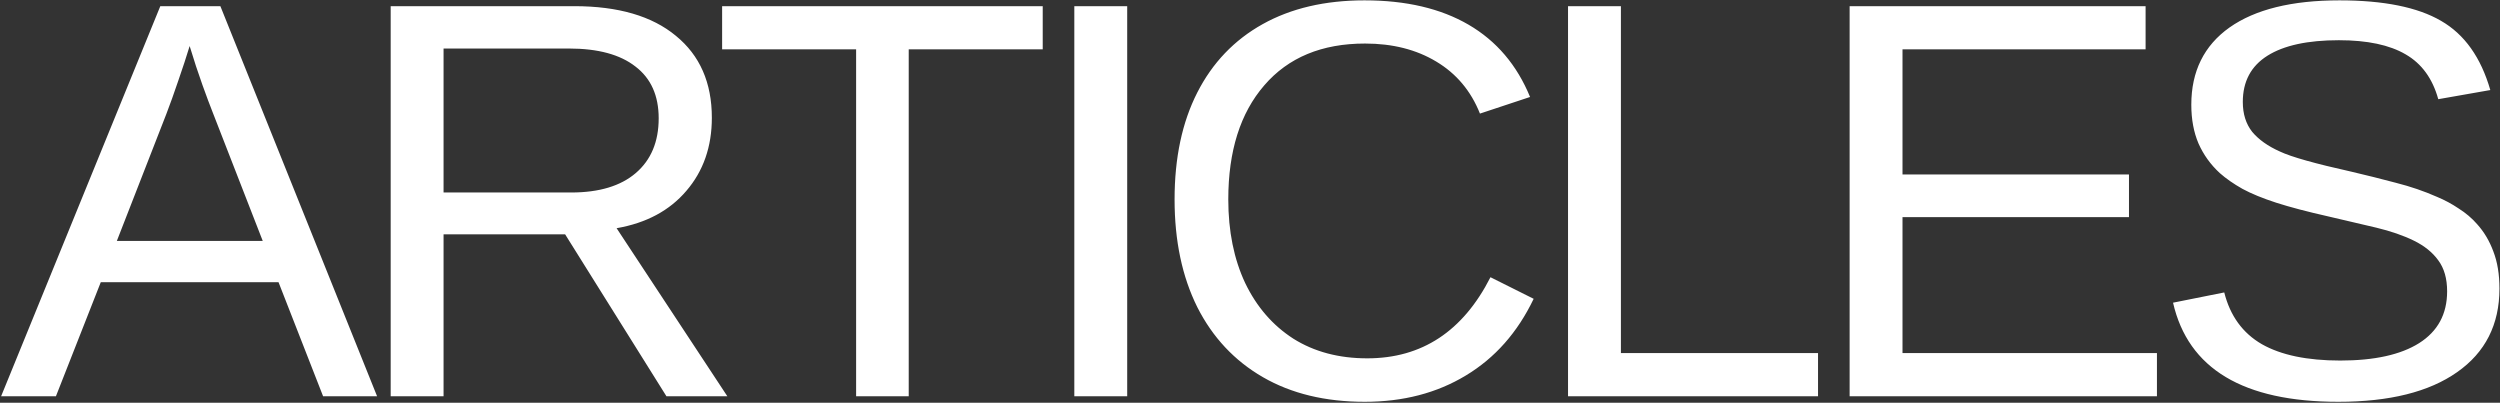
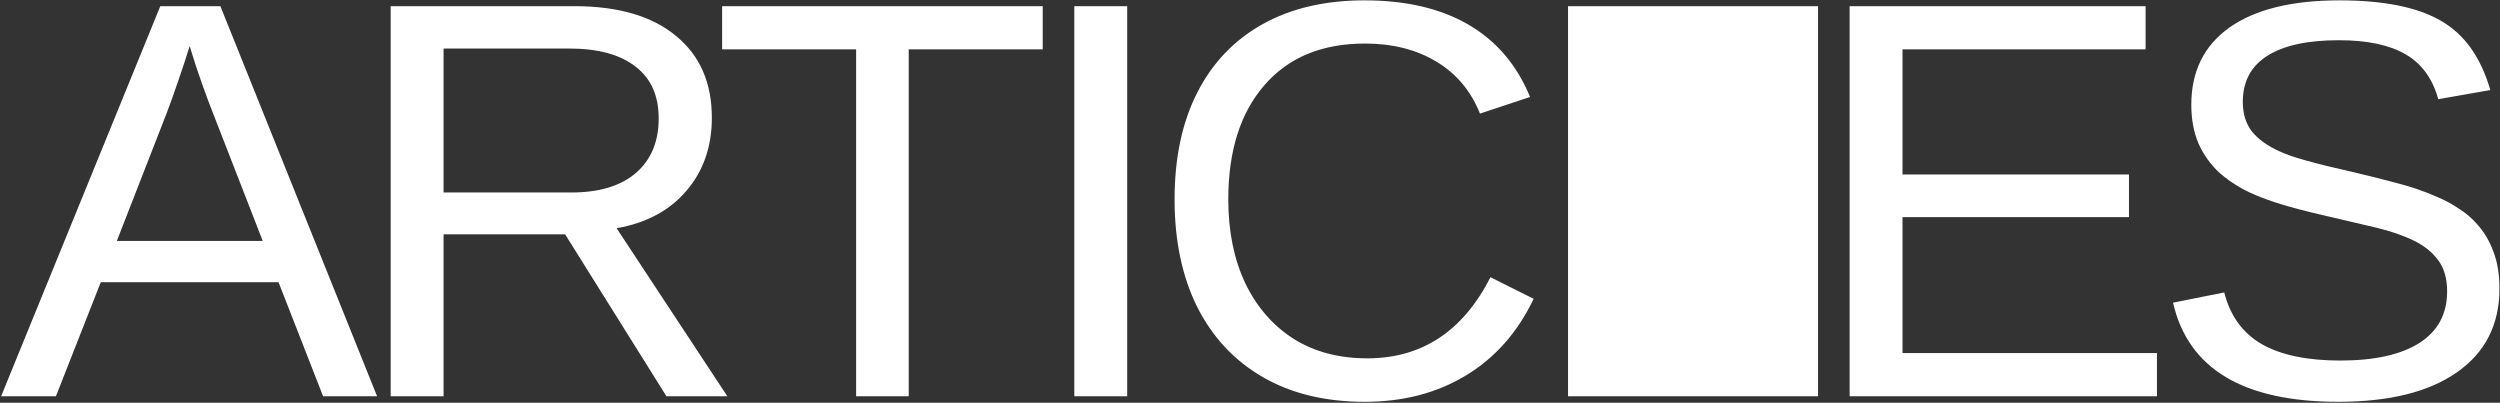
<svg xmlns="http://www.w3.org/2000/svg" width="776" height="125" viewBox="0 0 776 125" fill="none">
  <rect x="0" y="0" width="776" height="125" fill="#333333" stroke="none" />
-   <path d="M31.281 87.594L17.359 123H0.344L49.758 1.914H68.406L117.047 123H100.289L86.453 87.594H31.281ZM58.867 14.289C57.893 17.497 56.719 21.078 55.344 25.031C54.026 28.927 52.794 32.365 51.648 35.344L36.266 74.789H81.555L66 34.828C65.198 32.823 64.138 29.987 62.82 26.32C61.503 22.654 60.185 18.643 58.867 14.289ZM137.682 72.727V123H121.268V1.914H178.245C191.88 1.914 202.393 4.979 209.784 11.109C217.232 17.182 220.956 25.662 220.956 36.547C220.956 45.542 218.32 53.104 213.049 59.234C207.836 65.365 200.617 69.232 191.393 70.836L225.768 123H206.862L175.409 72.727H137.682ZM204.456 36.719C204.456 29.672 202.049 24.315 197.237 20.648C192.482 16.924 185.607 15.062 176.612 15.062H137.682V59.75H177.299C185.95 59.75 192.625 57.745 197.323 53.734C202.078 49.667 204.456 43.995 204.456 36.719ZM282.068 15.32V123H265.739V15.32H224.146V1.914H323.661V15.32H282.068ZM349.883 1.914V123H333.468V1.914H349.883ZM424.401 111.227C441.359 111.227 454.106 102.833 462.643 86.047L476.049 92.75C471.065 103.177 464.046 111.112 454.994 116.555C446 121.997 435.544 124.719 423.627 124.719C411.367 124.719 400.825 122.169 392.002 117.07C383.179 111.971 376.39 104.724 371.635 95.328C366.937 85.875 364.588 74.732 364.588 61.898C364.588 49.008 366.937 37.95 371.635 28.727C376.333 19.503 383.093 12.427 391.916 7.5C400.739 2.573 411.281 0.109 423.541 0.109C436.432 0.109 447.203 2.63 455.854 7.672C464.505 12.713 470.864 20.19 474.932 30.102L459.377 35.258C456.57 28.211 452.044 22.826 445.799 19.102C439.612 15.378 432.25 13.516 423.713 13.516C410.307 13.516 399.88 17.841 392.432 26.492C384.984 35.086 381.26 46.888 381.26 61.898C381.26 71.753 383.007 80.404 386.502 87.852C390.054 95.242 395.039 101 401.455 105.125C407.929 109.193 415.578 111.227 424.401 111.227ZM564.317 109.594V123H486.716V1.914H503.13V109.594H564.317ZM669.515 109.594V123H574.124V1.914H665.992V15.32H590.538V54.164H660.835V67.398H590.538V109.594H669.515ZM775.83 89.57C775.83 100.742 771.447 109.393 762.682 115.523C753.973 121.654 741.684 124.719 725.814 124.719C696.309 124.719 679.208 114.464 674.51 93.953L690.408 90.773C692.241 98.049 696.137 103.406 702.096 106.844C708.054 110.224 716.161 111.914 726.416 111.914C737.015 111.914 745.179 110.109 750.908 106.5C756.695 102.833 759.588 97.477 759.588 90.43C759.588 86.477 758.671 83.268 756.838 80.805C755.062 78.341 752.541 76.307 749.275 74.703C746.01 73.099 742.114 71.753 737.588 70.664C733.062 69.576 728.049 68.401 722.549 67.141C716.189 65.708 710.861 64.305 706.564 62.93C702.325 61.555 698.83 60.122 696.08 58.633C693.33 57.086 690.981 55.453 689.033 53.734C686.169 51.099 683.963 48.034 682.416 44.539C680.926 41.044 680.182 37.034 680.182 32.508C680.182 22.138 684.135 14.146 692.041 8.531C700.004 2.917 711.377 0.109 726.158 0.109C739.908 0.109 750.421 2.229 757.697 6.469C764.973 10.651 770.072 17.812 772.994 27.953L756.838 30.789C755.062 24.372 751.682 19.732 746.697 16.867C741.713 13.945 734.809 12.484 725.986 12.484C716.304 12.484 708.913 14.088 703.814 17.297C698.715 20.505 696.166 25.289 696.166 31.648C696.166 35.372 697.14 38.466 699.088 40.93C701.093 43.336 703.958 45.37 707.682 47.031C711.176 48.693 718.596 50.784 729.939 53.305C734.58 54.393 739.163 55.539 743.689 56.742C748.215 57.888 752.484 59.349 756.494 61.125C758.843 62.099 761.077 63.302 763.197 64.734C765.374 66.109 767.265 67.713 768.869 69.547C771.046 71.953 772.736 74.789 773.939 78.055C775.2 81.32 775.83 85.159 775.83 89.57Z" fill="white" />
+   <path d="M31.281 87.594L17.359 123H0.344L49.758 1.914H68.406L117.047 123H100.289L86.453 87.594H31.281ZM58.867 14.289C57.893 17.497 56.719 21.078 55.344 25.031C54.026 28.927 52.794 32.365 51.648 35.344L36.266 74.789H81.555L66 34.828C65.198 32.823 64.138 29.987 62.82 26.32C61.503 22.654 60.185 18.643 58.867 14.289ZM137.682 72.727V123H121.268V1.914H178.245C191.88 1.914 202.393 4.979 209.784 11.109C217.232 17.182 220.956 25.662 220.956 36.547C220.956 45.542 218.32 53.104 213.049 59.234C207.836 65.365 200.617 69.232 191.393 70.836L225.768 123H206.862L175.409 72.727H137.682ZM204.456 36.719C204.456 29.672 202.049 24.315 197.237 20.648C192.482 16.924 185.607 15.062 176.612 15.062H137.682V59.75H177.299C185.95 59.75 192.625 57.745 197.323 53.734C202.078 49.667 204.456 43.995 204.456 36.719ZM282.068 15.32V123H265.739V15.32H224.146V1.914H323.661V15.32H282.068ZM349.883 1.914V123H333.468V1.914H349.883ZM424.401 111.227C441.359 111.227 454.106 102.833 462.643 86.047L476.049 92.75C471.065 103.177 464.046 111.112 454.994 116.555C446 121.997 435.544 124.719 423.627 124.719C411.367 124.719 400.825 122.169 392.002 117.07C383.179 111.971 376.39 104.724 371.635 95.328C366.937 85.875 364.588 74.732 364.588 61.898C364.588 49.008 366.937 37.95 371.635 28.727C376.333 19.503 383.093 12.427 391.916 7.5C400.739 2.573 411.281 0.109 423.541 0.109C436.432 0.109 447.203 2.63 455.854 7.672C464.505 12.713 470.864 20.19 474.932 30.102L459.377 35.258C456.57 28.211 452.044 22.826 445.799 19.102C439.612 15.378 432.25 13.516 423.713 13.516C410.307 13.516 399.88 17.841 392.432 26.492C384.984 35.086 381.26 46.888 381.26 61.898C381.26 71.753 383.007 80.404 386.502 87.852C390.054 95.242 395.039 101 401.455 105.125C407.929 109.193 415.578 111.227 424.401 111.227ZM564.317 109.594V123H486.716V1.914H503.13H564.317ZM669.515 109.594V123H574.124V1.914H665.992V15.32H590.538V54.164H660.835V67.398H590.538V109.594H669.515ZM775.83 89.57C775.83 100.742 771.447 109.393 762.682 115.523C753.973 121.654 741.684 124.719 725.814 124.719C696.309 124.719 679.208 114.464 674.51 93.953L690.408 90.773C692.241 98.049 696.137 103.406 702.096 106.844C708.054 110.224 716.161 111.914 726.416 111.914C737.015 111.914 745.179 110.109 750.908 106.5C756.695 102.833 759.588 97.477 759.588 90.43C759.588 86.477 758.671 83.268 756.838 80.805C755.062 78.341 752.541 76.307 749.275 74.703C746.01 73.099 742.114 71.753 737.588 70.664C733.062 69.576 728.049 68.401 722.549 67.141C716.189 65.708 710.861 64.305 706.564 62.93C702.325 61.555 698.83 60.122 696.08 58.633C693.33 57.086 690.981 55.453 689.033 53.734C686.169 51.099 683.963 48.034 682.416 44.539C680.926 41.044 680.182 37.034 680.182 32.508C680.182 22.138 684.135 14.146 692.041 8.531C700.004 2.917 711.377 0.109 726.158 0.109C739.908 0.109 750.421 2.229 757.697 6.469C764.973 10.651 770.072 17.812 772.994 27.953L756.838 30.789C755.062 24.372 751.682 19.732 746.697 16.867C741.713 13.945 734.809 12.484 725.986 12.484C716.304 12.484 708.913 14.088 703.814 17.297C698.715 20.505 696.166 25.289 696.166 31.648C696.166 35.372 697.14 38.466 699.088 40.93C701.093 43.336 703.958 45.37 707.682 47.031C711.176 48.693 718.596 50.784 729.939 53.305C734.58 54.393 739.163 55.539 743.689 56.742C748.215 57.888 752.484 59.349 756.494 61.125C758.843 62.099 761.077 63.302 763.197 64.734C765.374 66.109 767.265 67.713 768.869 69.547C771.046 71.953 772.736 74.789 773.939 78.055C775.2 81.32 775.83 85.159 775.83 89.57Z" fill="white" />
</svg>